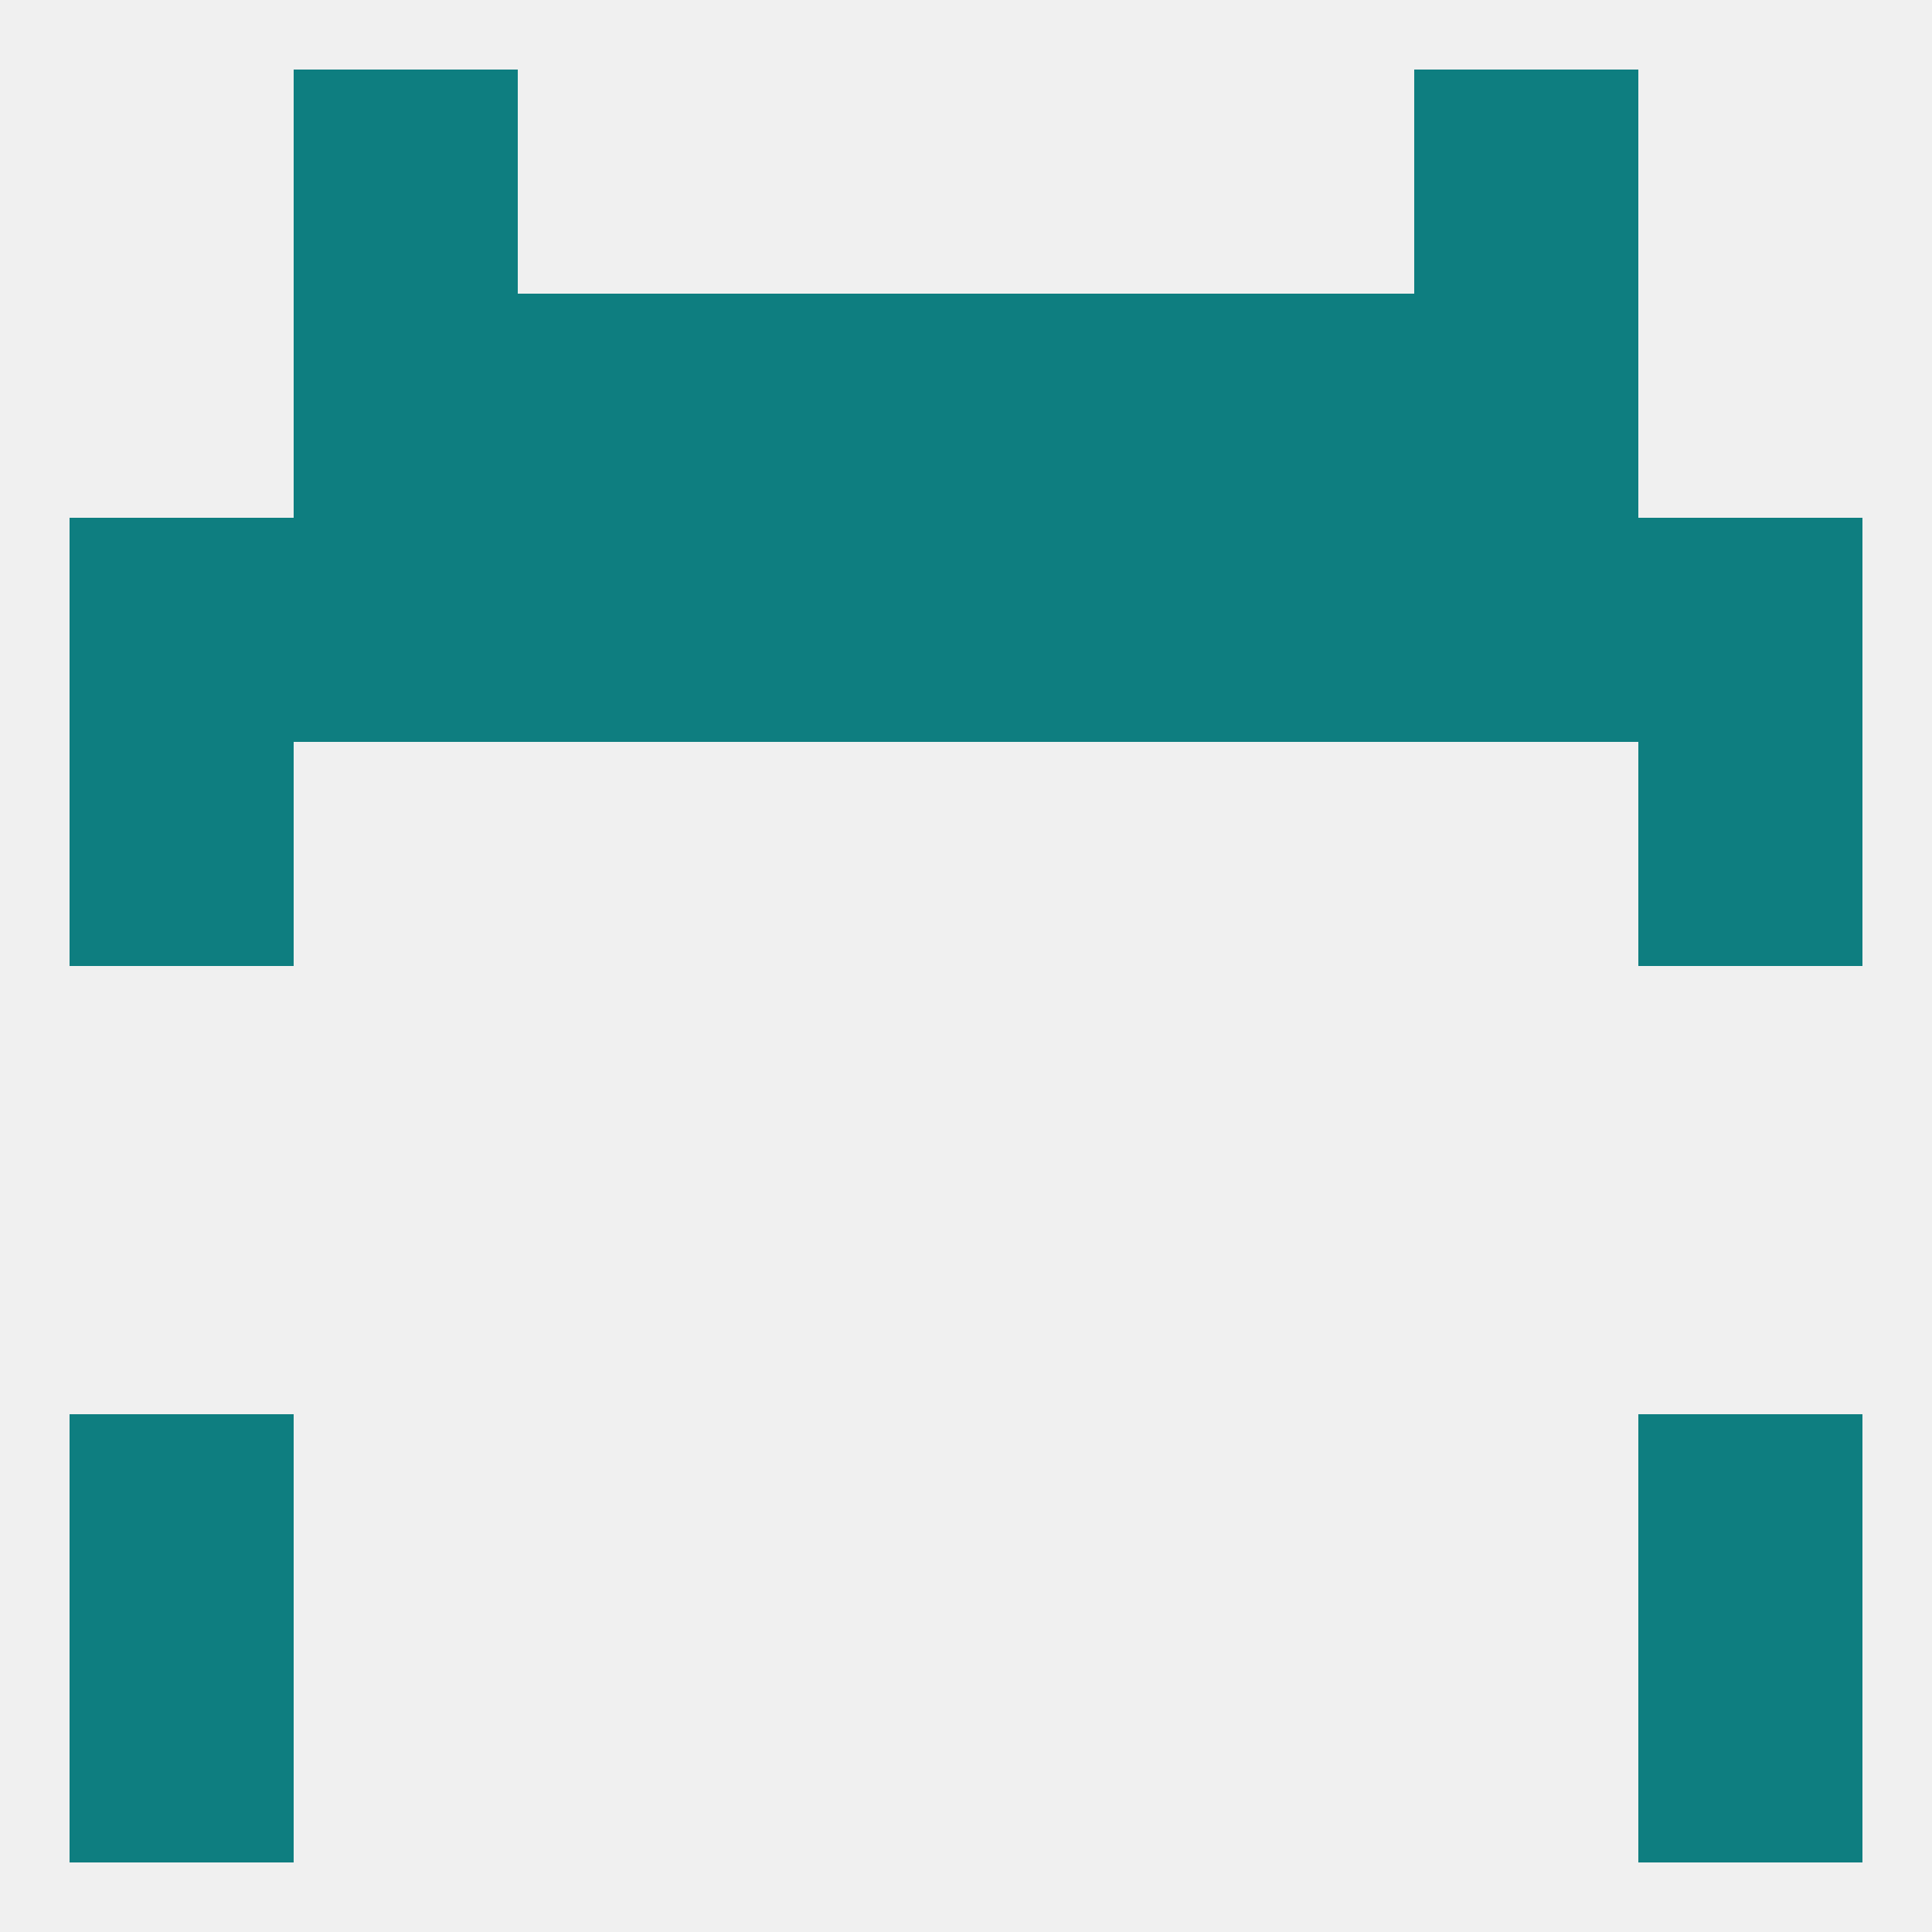
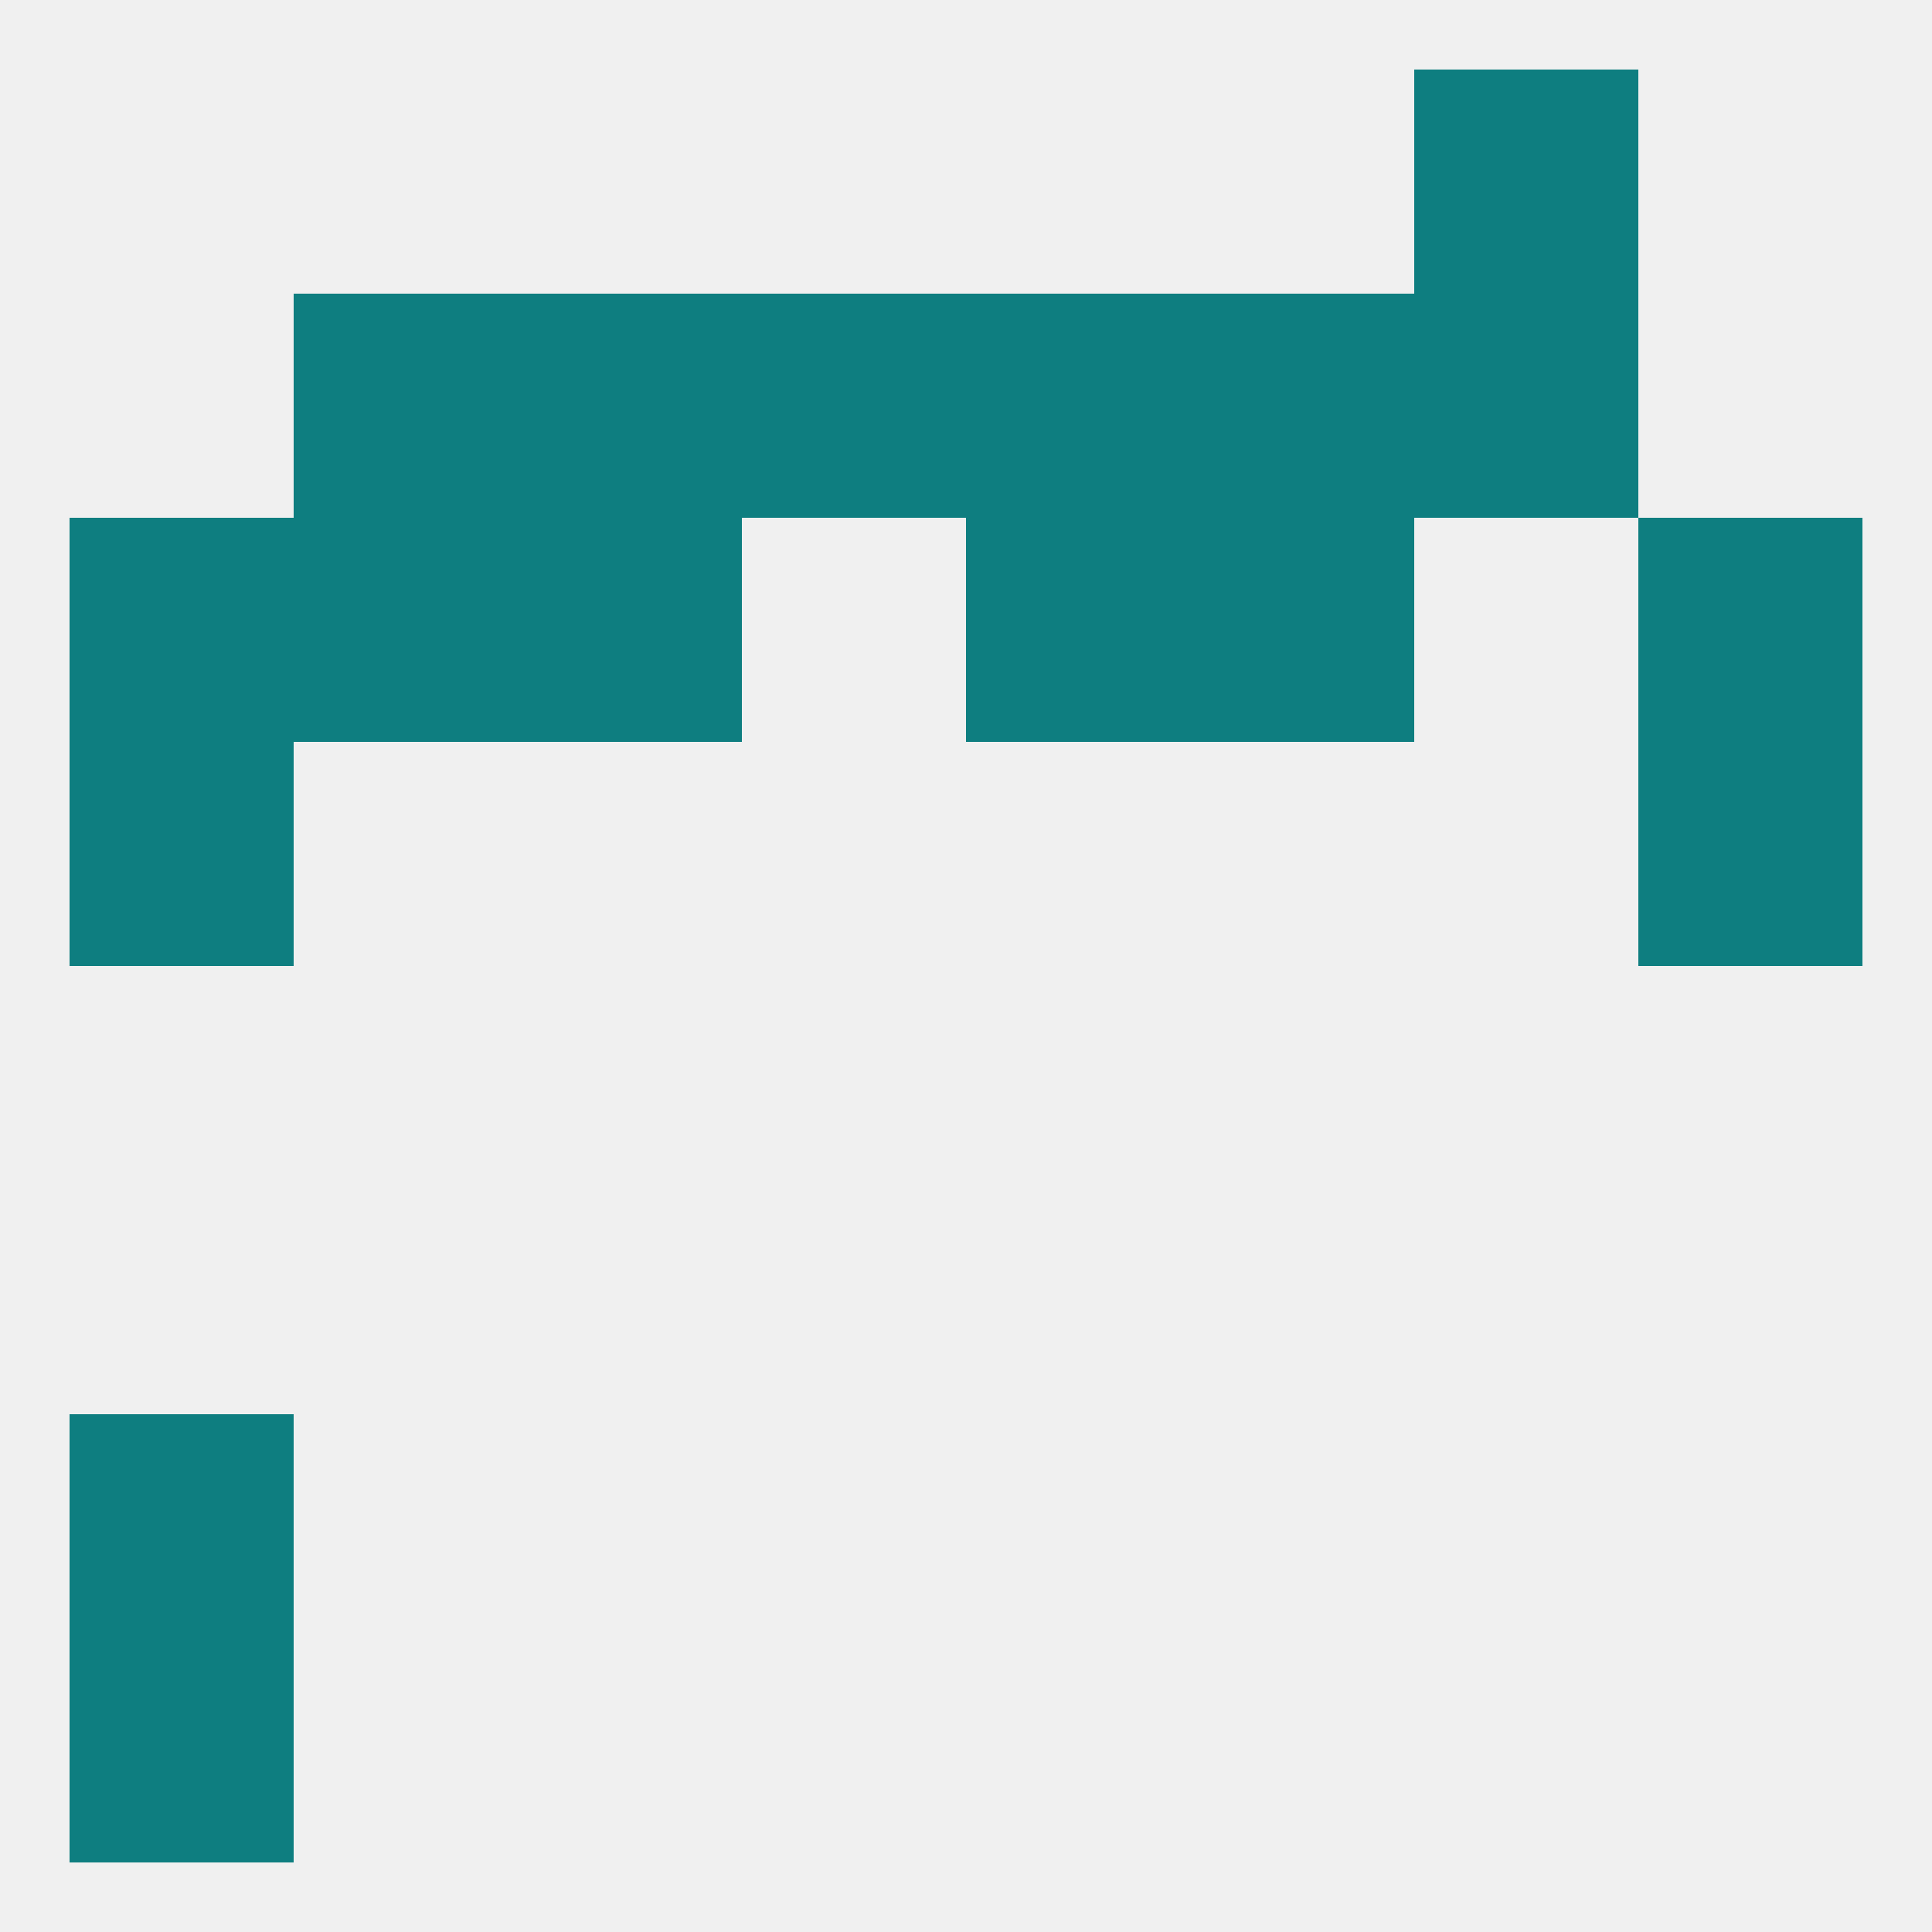
<svg xmlns="http://www.w3.org/2000/svg" version="1.1" baseprofile="full" width="250" height="250" viewBox="0 0 250 250">
  <rect width="100%" height="100%" fill="rgba(240,240,240,255)" />
  <rect x="9" y="212" width="29" height="29" fill="rgba(14,126,128,255)" />
-   <rect x="212" y="212" width="29" height="29" fill="rgba(14,126,128,255)" />
  <rect x="183" y="9" width="29" height="29" fill="rgba(14,126,128,255)" />
-   <rect x="38" y="9" width="29" height="29" fill="rgba(14,126,128,255)" />
  <rect x="38" y="38" width="29" height="29" fill="rgba(14,126,128,255)" />
  <rect x="183" y="38" width="29" height="29" fill="rgba(14,126,128,255)" />
  <rect x="67" y="38" width="29" height="29" fill="rgba(14,126,128,255)" />
  <rect x="154" y="38" width="29" height="29" fill="rgba(14,126,128,255)" />
  <rect x="96" y="38" width="29" height="29" fill="rgba(14,126,128,255)" />
  <rect x="125" y="38" width="29" height="29" fill="rgba(14,126,128,255)" />
  <rect x="9" y="67" width="29" height="29" fill="rgba(14,126,128,255)" />
  <rect x="212" y="67" width="29" height="29" fill="rgba(14,126,128,255)" />
  <rect x="125" y="67" width="29" height="29" fill="rgba(14,126,128,255)" />
  <rect x="154" y="67" width="29" height="29" fill="rgba(14,126,128,255)" />
  <rect x="38" y="67" width="29" height="29" fill="rgba(14,126,128,255)" />
-   <rect x="183" y="67" width="29" height="29" fill="rgba(14,126,128,255)" />
-   <rect x="96" y="67" width="29" height="29" fill="rgba(14,126,128,255)" />
  <rect x="67" y="67" width="29" height="29" fill="rgba(14,126,128,255)" />
  <rect x="9" y="96" width="29" height="29" fill="rgba(14,126,128,255)" />
  <rect x="212" y="96" width="29" height="29" fill="rgba(14,126,128,255)" />
  <rect x="9" y="183" width="29" height="29" fill="rgba(14,126,128,255)" />
-   <rect x="212" y="183" width="29" height="29" fill="rgba(14,126,128,255)" />
</svg>